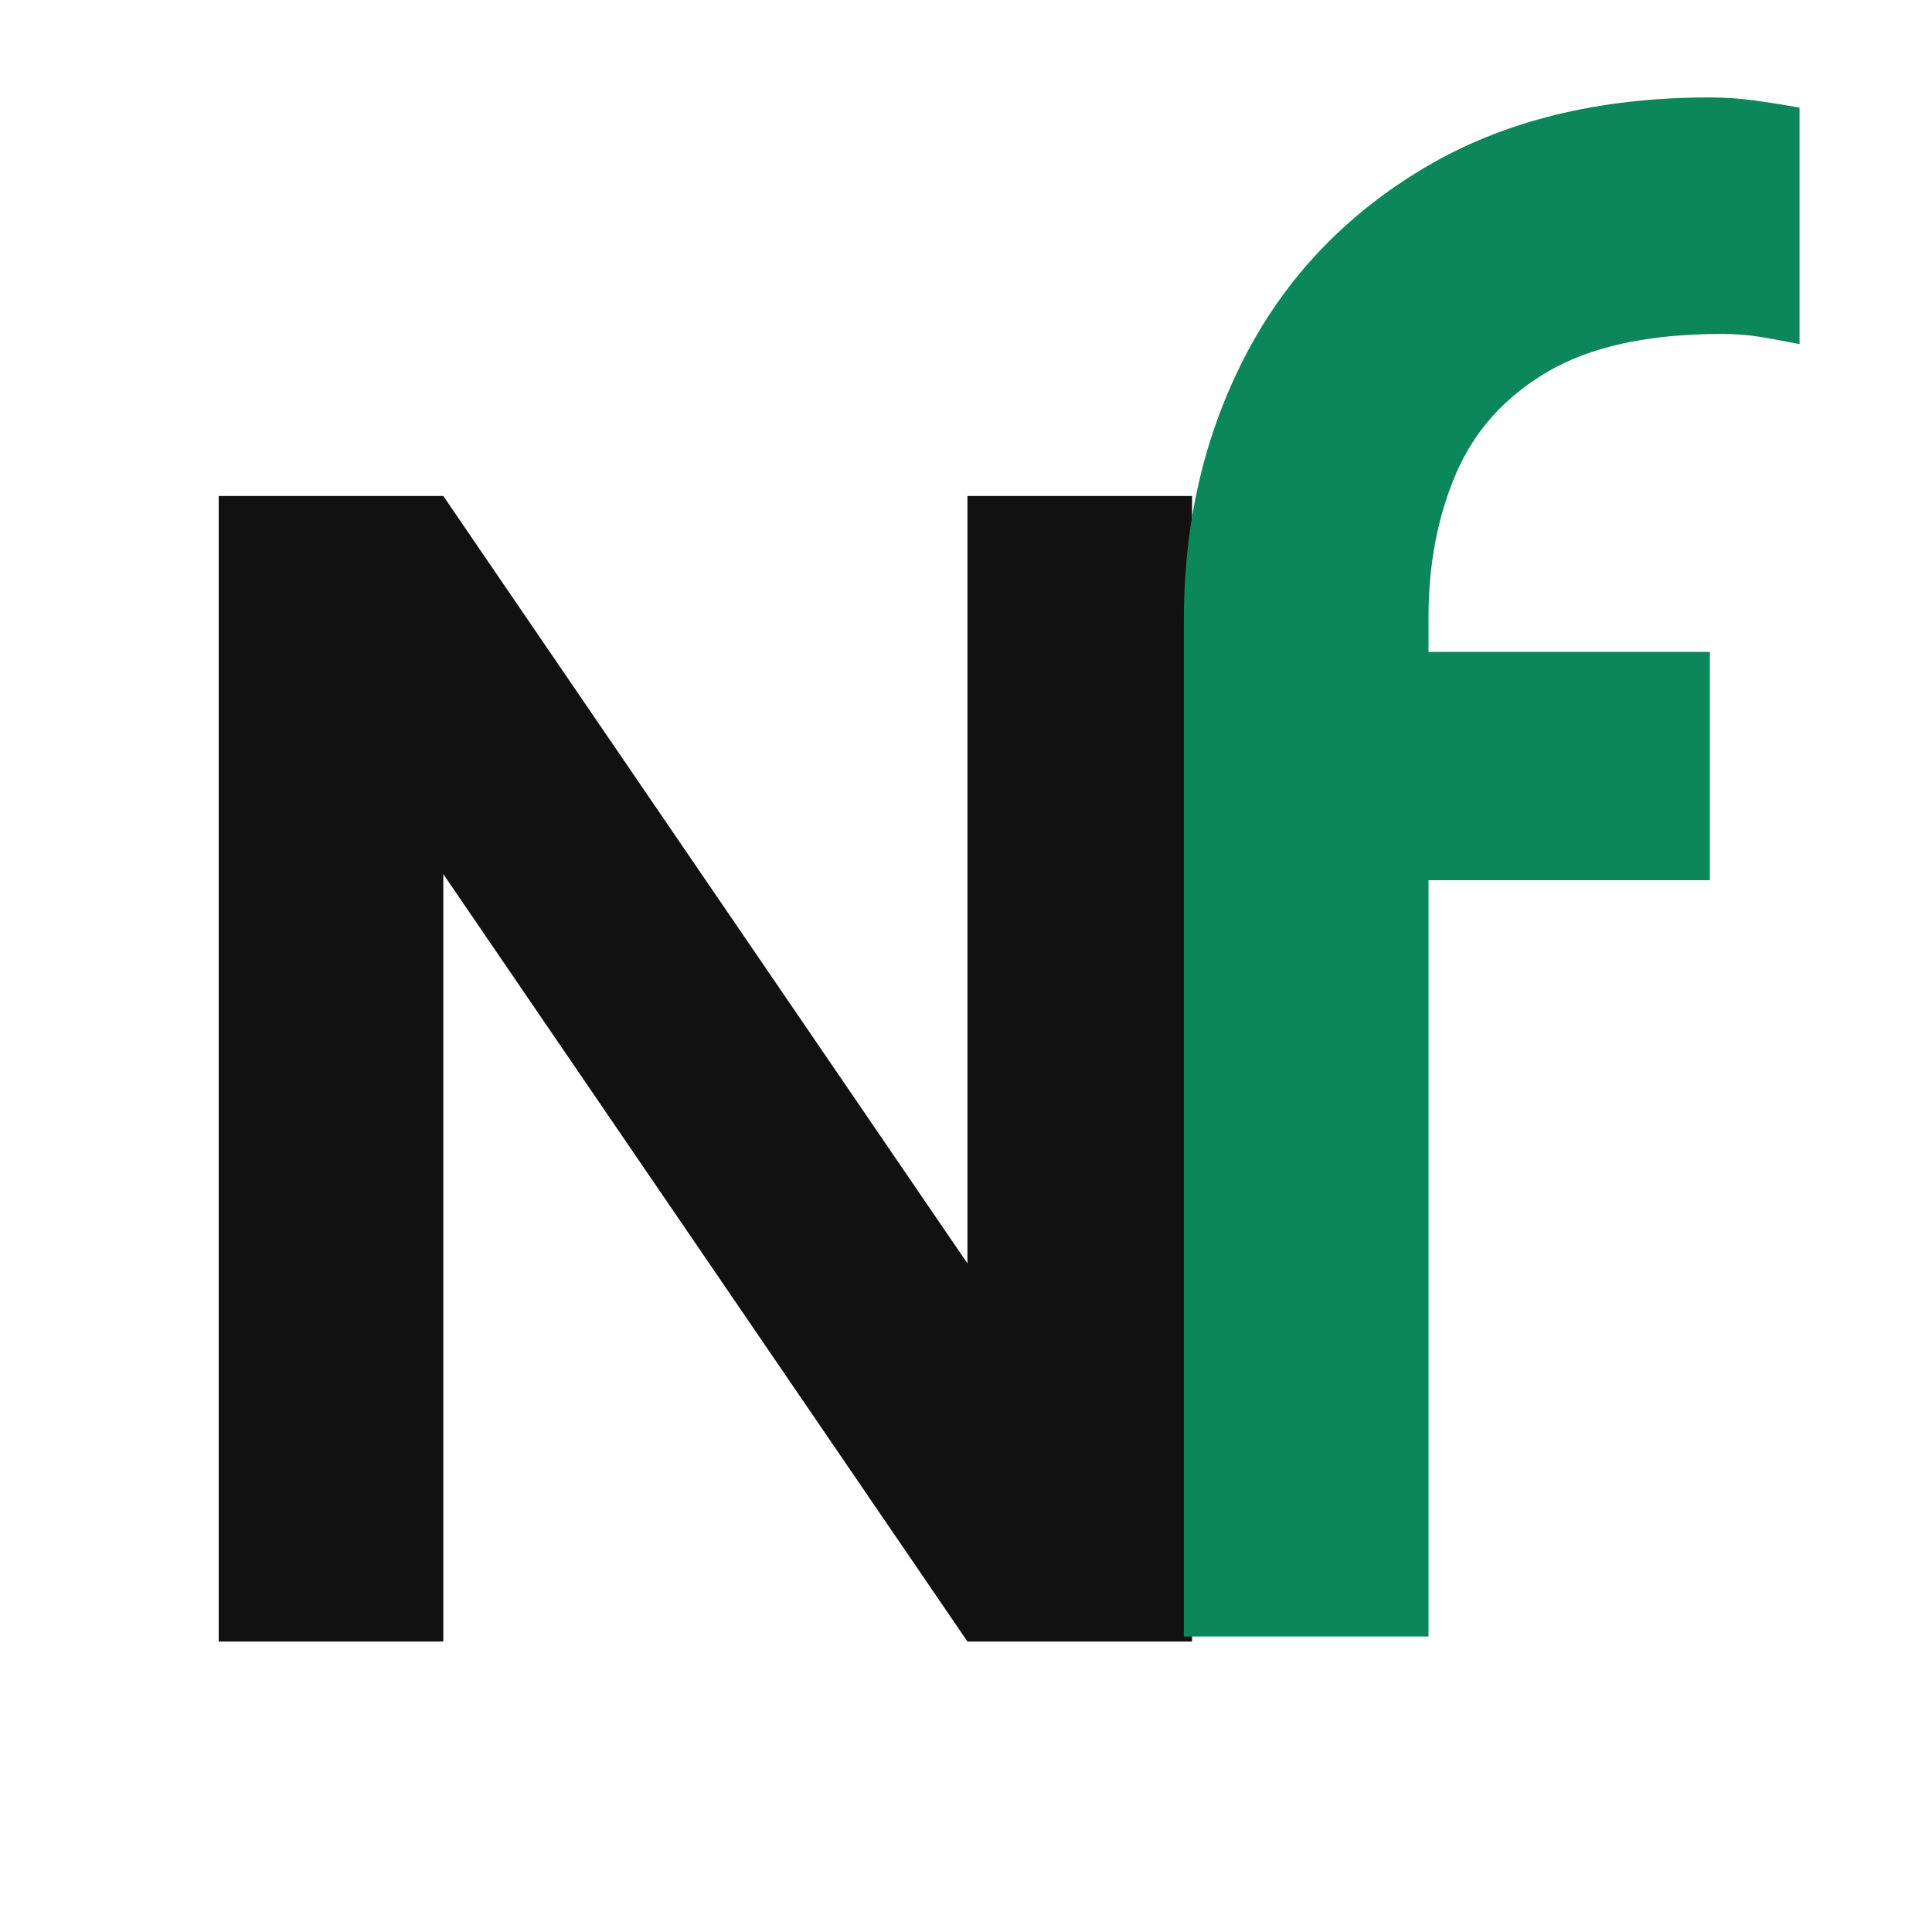
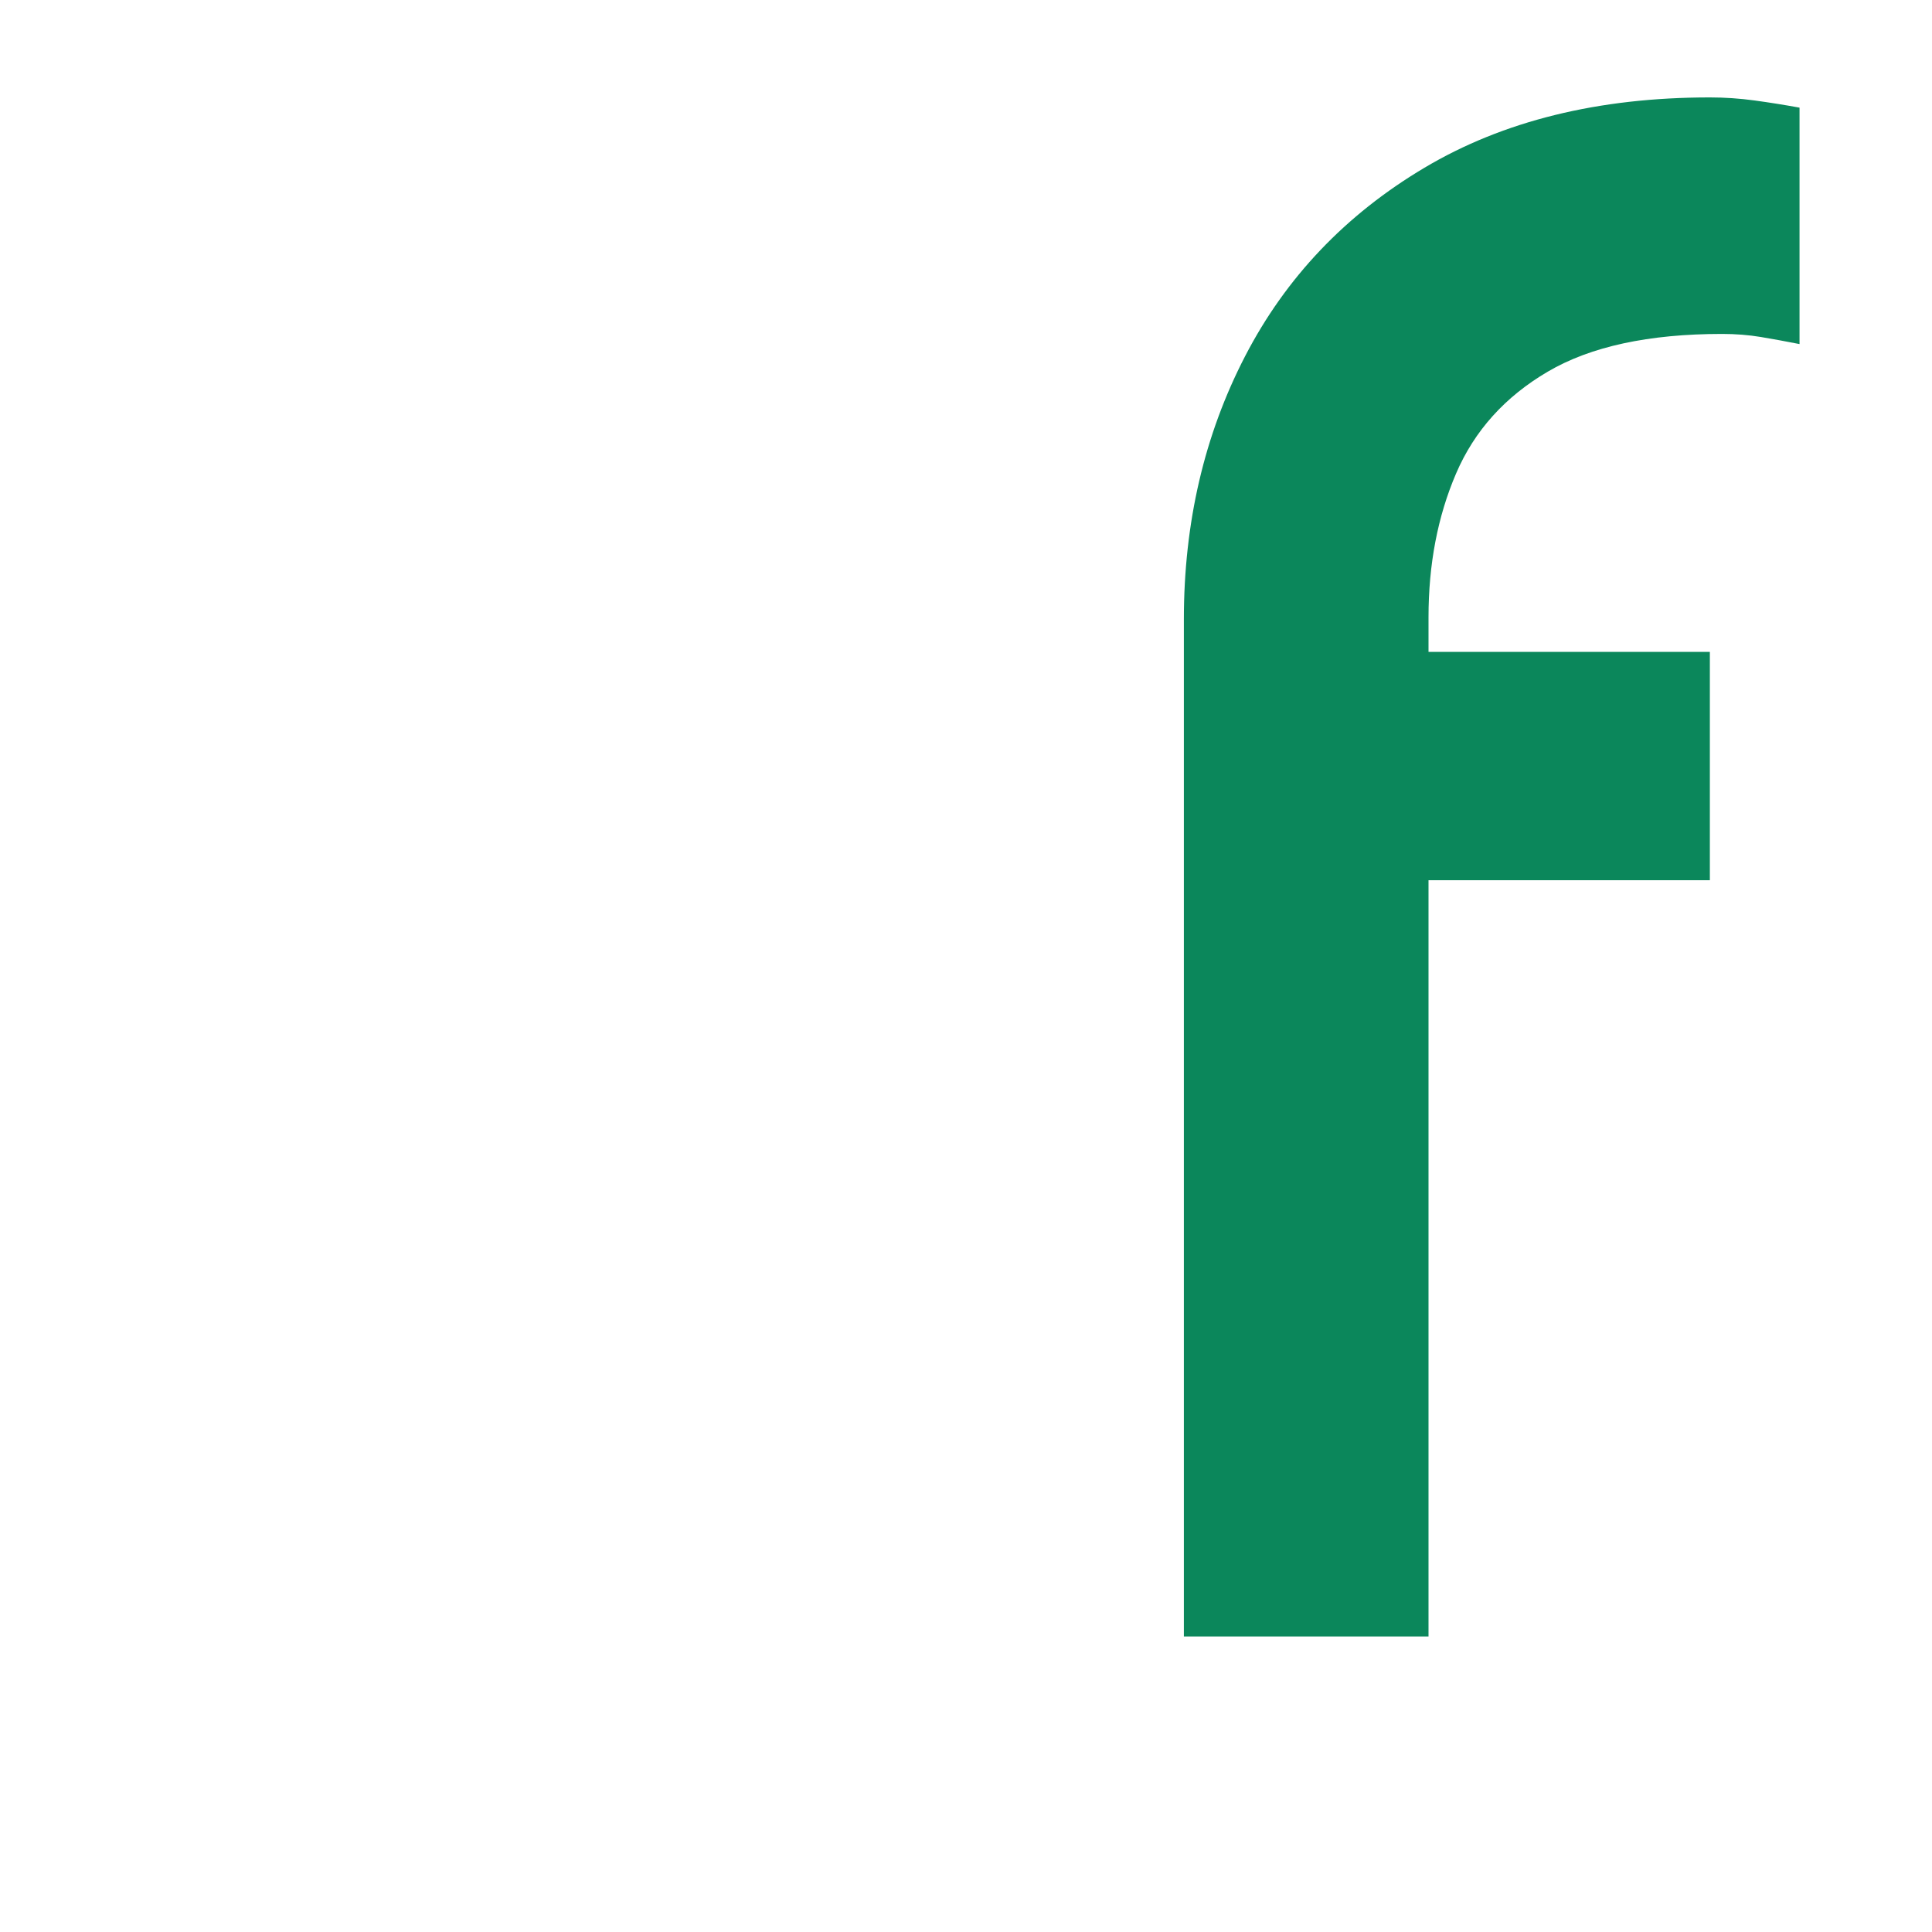
<svg xmlns="http://www.w3.org/2000/svg" width="500" viewBox="0 0 375 375" height="500" preserveAspectRatio="xMidYMid meet">
  <defs>
    <g />
  </defs>
  <g fill="#111111" fill-opacity="1">
    <g transform="translate(18.109, 318.618)">
      <g>
-         <path d="M 169.672 -222.344 L 213.266 -222.344 L 213.266 0 L 169.672 0 L 67.938 -148.953 L 67.938 0 L 24.344 0 L 24.344 -222.344 L 67.938 -222.344 L 169.672 -73.391 Z M 169.672 -222.344 " />
-       </g>
+         </g>
    </g>
  </g>
  <g fill="#0b875b" fill-opacity="1">
    <g transform="translate(206.054, 317.643)">
      <g>
        <path d="M 125.828 -191.109 L 125.828 -146.797 L 71.219 -146.797 L 71.219 0 L 23.734 0 L 23.734 -197.438 C 23.734 -216.164 27.691 -233.18 35.609 -248.484 C 43.523 -263.785 55.129 -275.984 70.422 -285.078 C 85.723 -294.18 104.191 -298.734 125.828 -298.734 C 128.723 -298.734 131.617 -298.535 134.516 -298.141 C 137.422 -297.742 140.328 -297.281 143.234 -296.75 L 143.234 -250.859 C 140.598 -251.379 138.094 -251.836 135.719 -252.234 C 133.344 -252.629 130.836 -252.828 128.203 -252.828 C 113.953 -252.828 102.672 -250.383 94.359 -245.5 C 86.055 -240.625 80.125 -234.031 76.562 -225.719 C 73 -217.414 71.219 -208.117 71.219 -197.828 L 71.219 -191.109 Z M 125.828 -191.109 " />
      </g>
    </g>
  </g>
</svg>